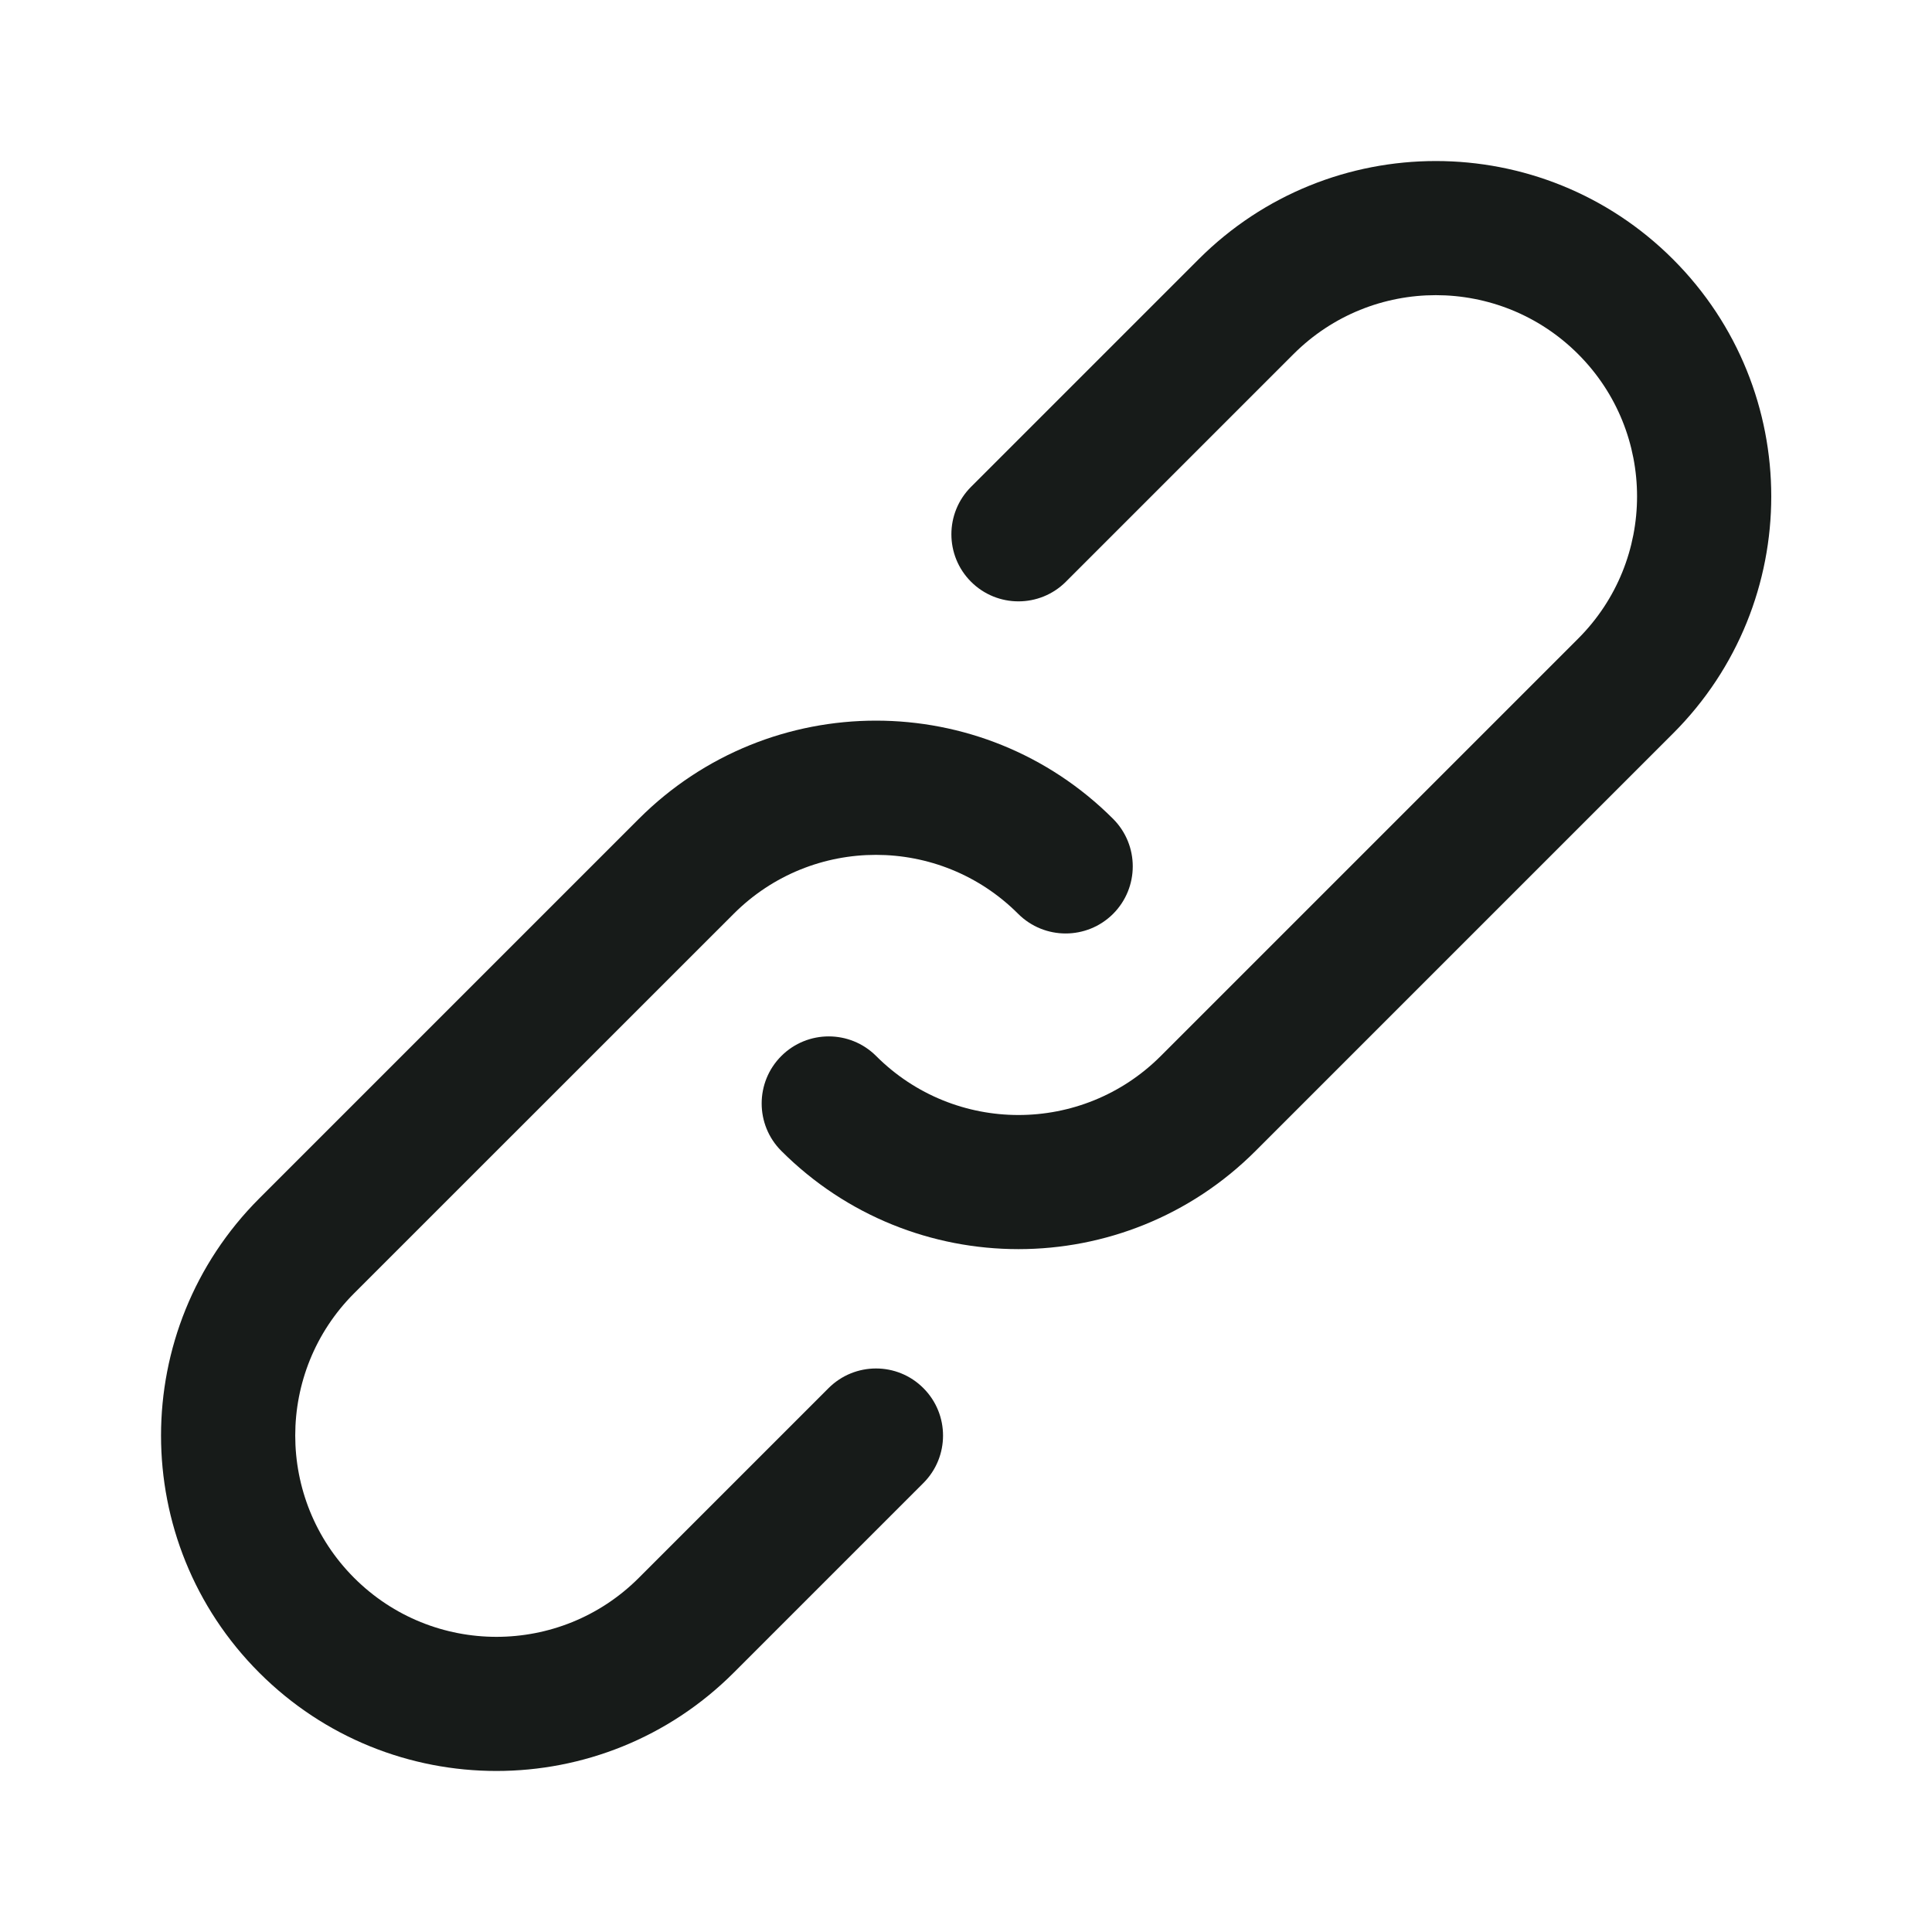
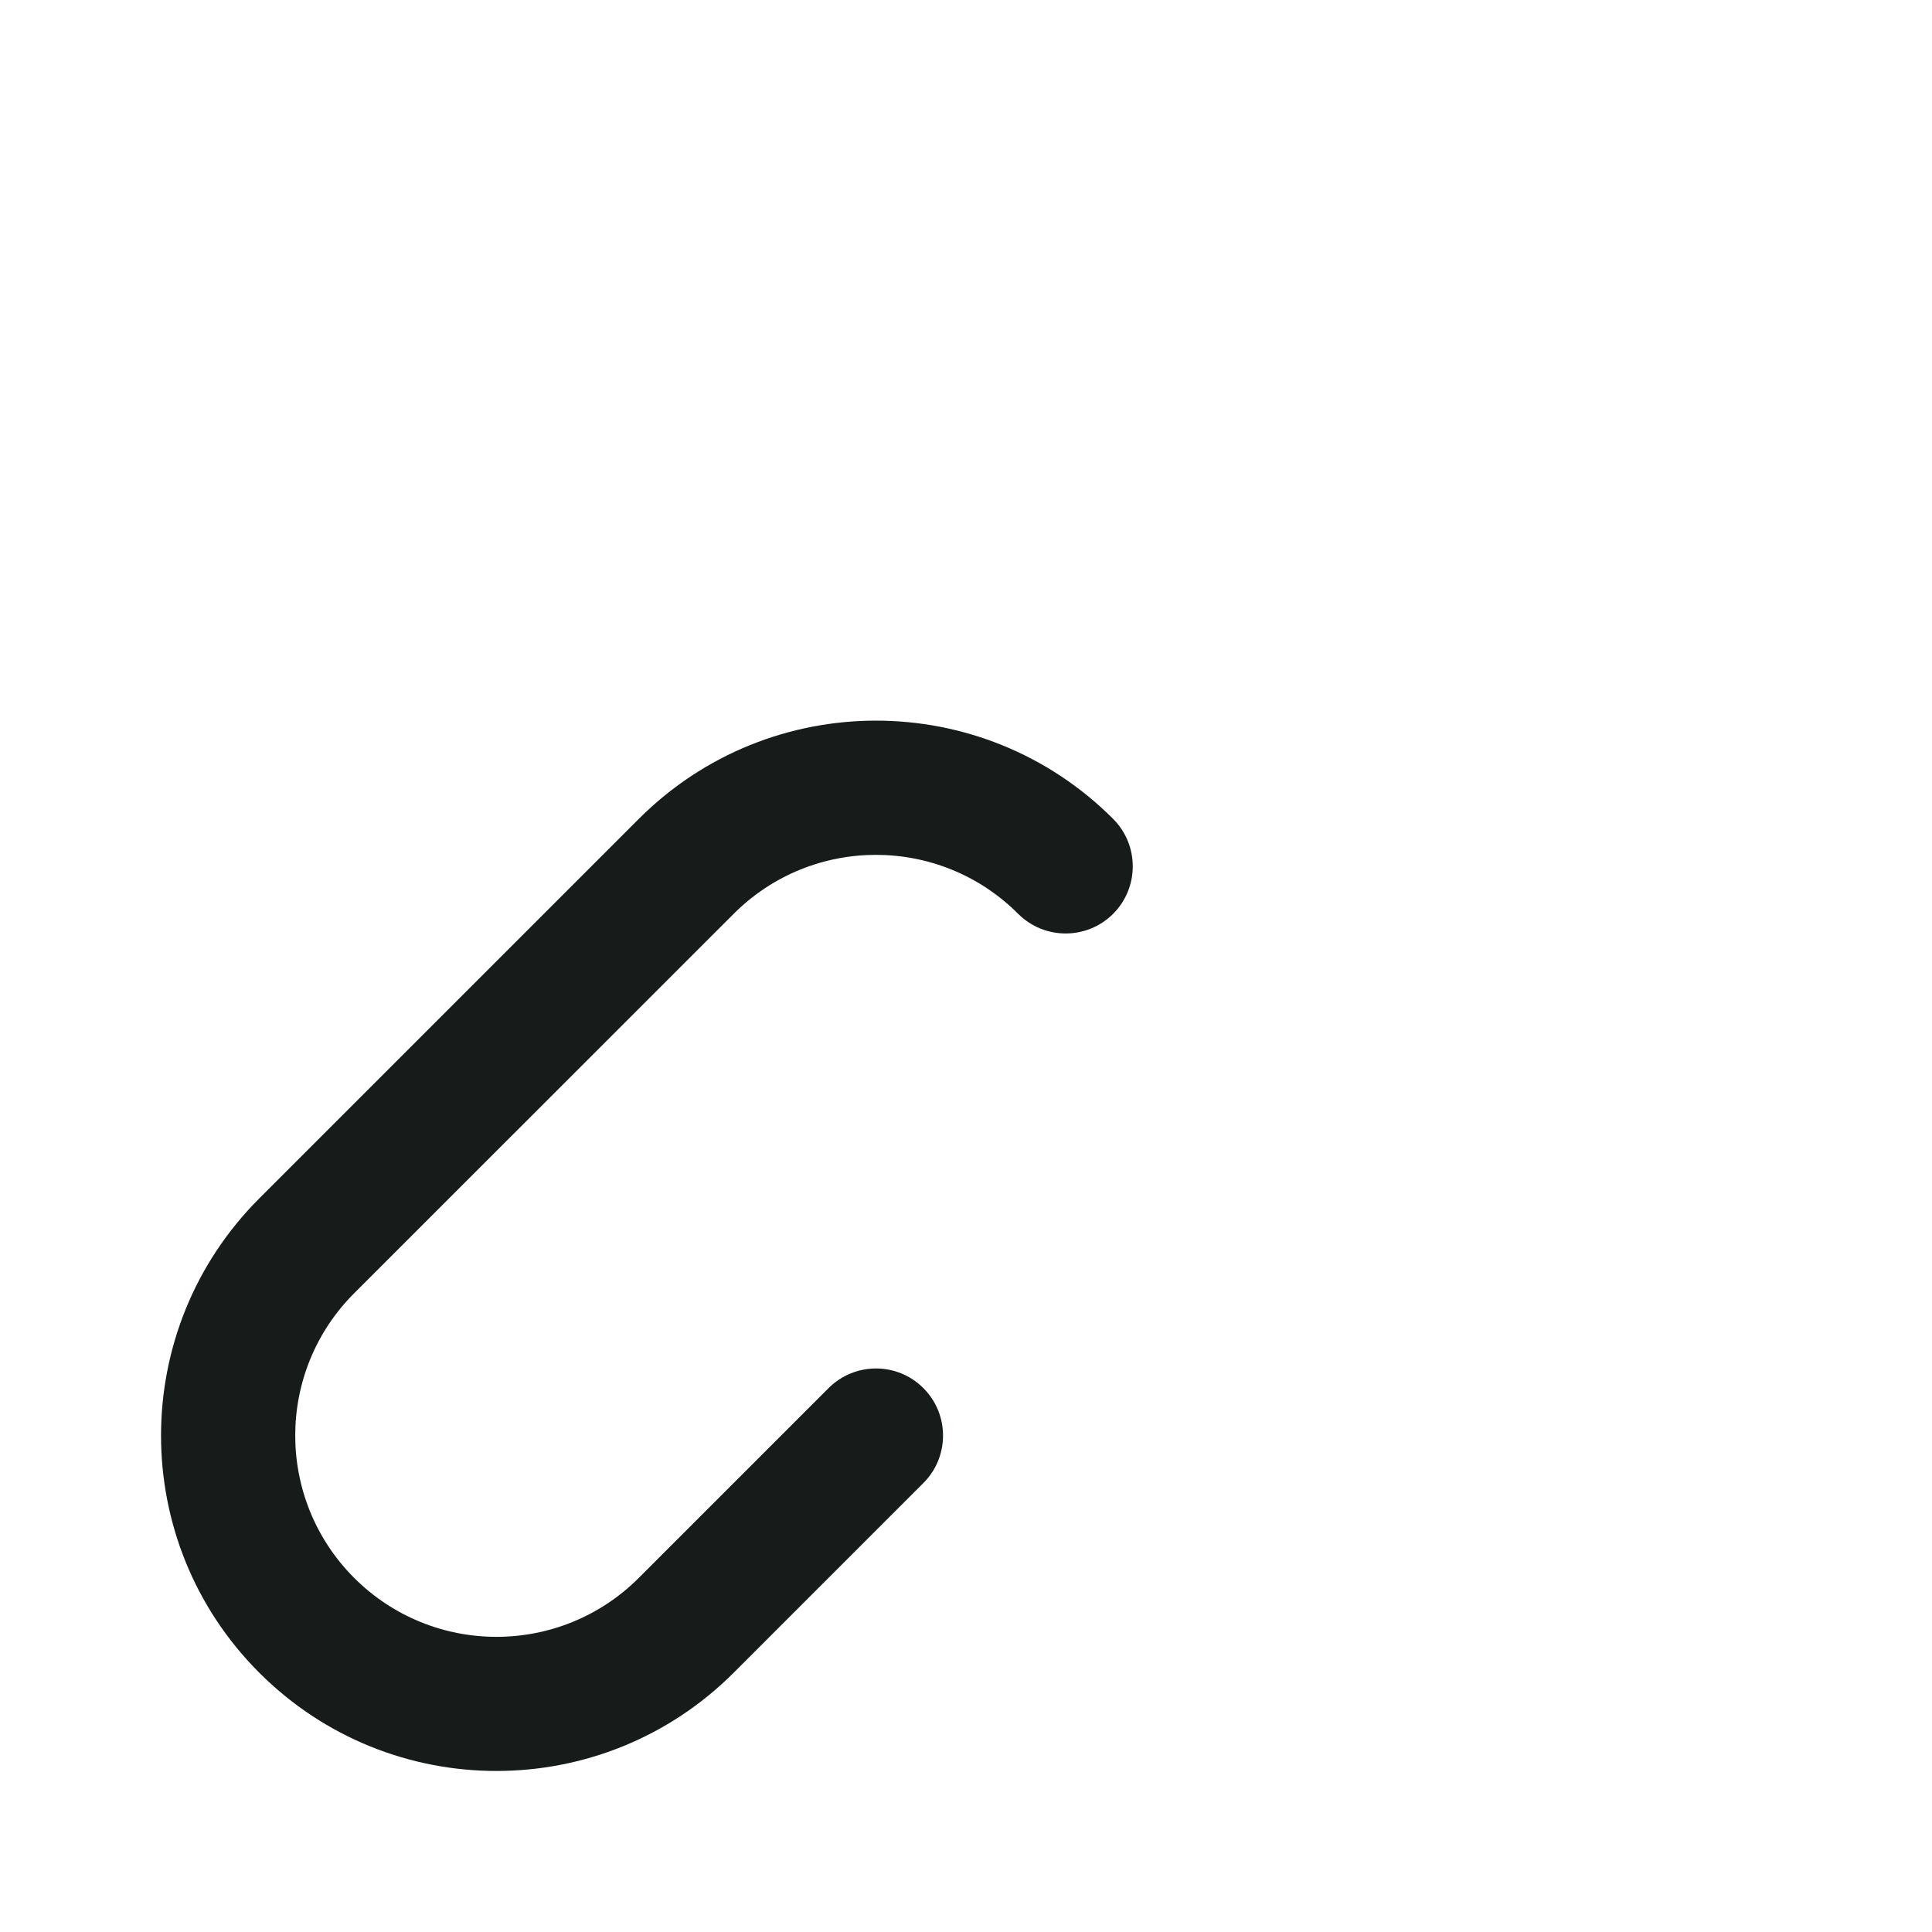
<svg xmlns="http://www.w3.org/2000/svg" width="20" height="20" viewBox="0 0 20 20" fill="none">
  <path d="M8.577 14.37L6.613 16.334C5.799 17.148 4.48 17.148 3.666 16.334C2.853 15.52 2.853 14.201 3.666 13.388L7.595 9.46C8.408 8.646 9.727 8.646 10.54 9.46C10.812 9.731 11.251 9.731 11.523 9.46C11.794 9.188 11.794 8.749 11.523 8.477C10.167 7.121 7.969 7.121 6.613 8.477L2.684 12.406C1.328 13.762 1.328 15.96 2.684 17.316C4.04 18.672 6.238 18.672 7.595 17.316L9.559 15.352C9.83 15.081 9.83 14.641 9.559 14.37C9.288 14.098 8.848 14.099 8.577 14.37Z" fill="#171B19" />
-   <path d="M17.319 2.684C15.963 1.328 13.764 1.328 12.408 2.684L10.052 5.04C9.781 5.311 9.781 5.751 10.052 6.022C10.323 6.293 10.763 6.293 11.034 6.022L13.39 3.666C14.204 2.852 15.523 2.852 16.337 3.666C17.15 4.479 17.15 5.798 16.337 6.611L12.016 10.932C11.202 11.746 9.884 11.746 9.07 10.932C8.799 10.661 8.359 10.661 8.088 10.932C7.817 11.203 7.817 11.643 8.088 11.914C9.444 13.27 11.642 13.27 12.998 11.914L17.319 7.593C18.675 6.238 18.675 4.04 17.319 2.684Z" fill="#171B19" />
</svg>